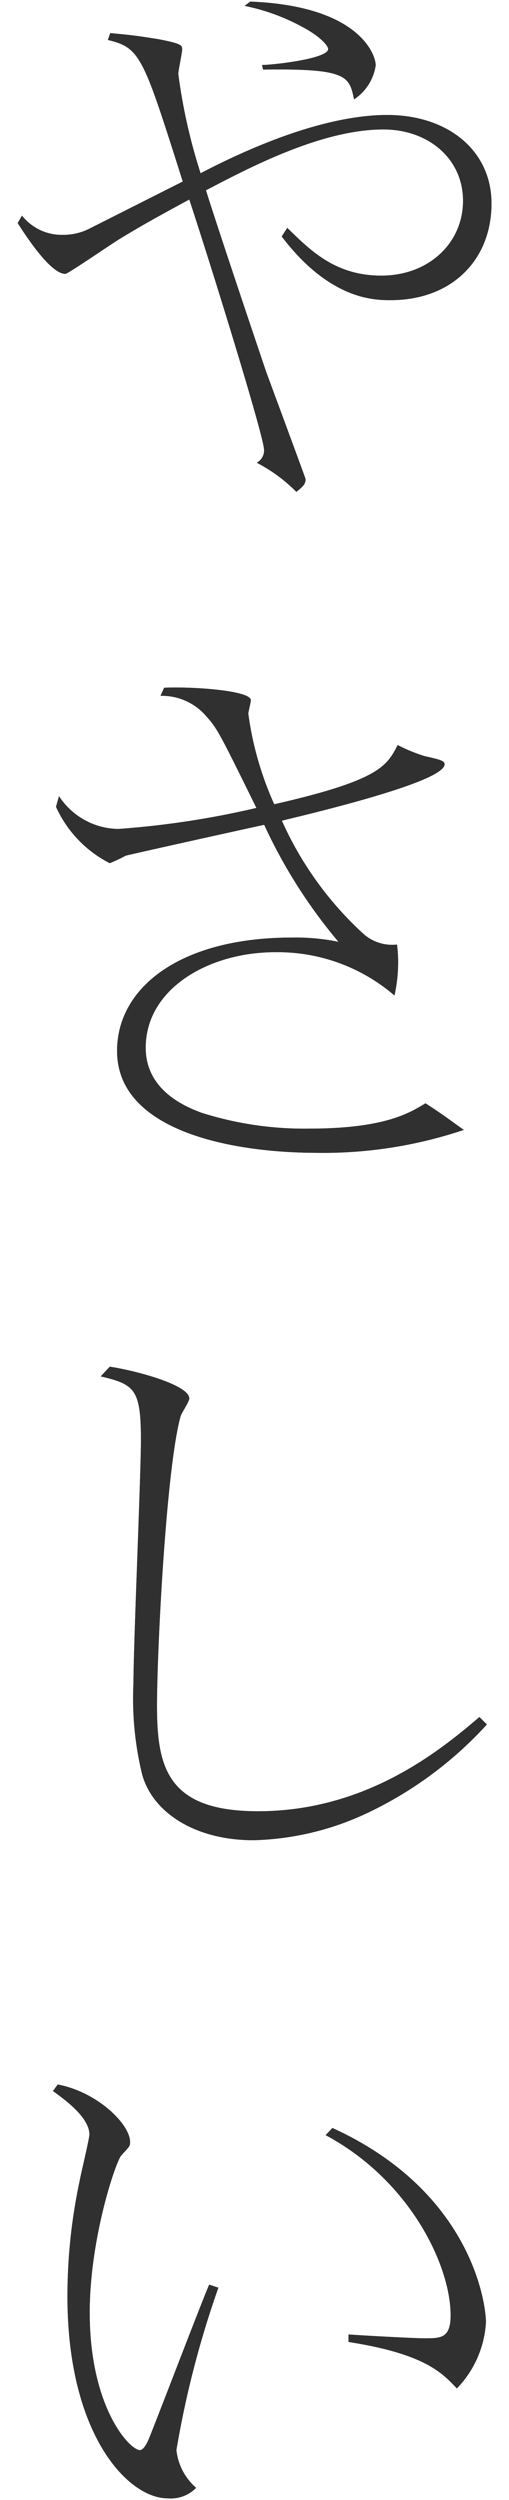
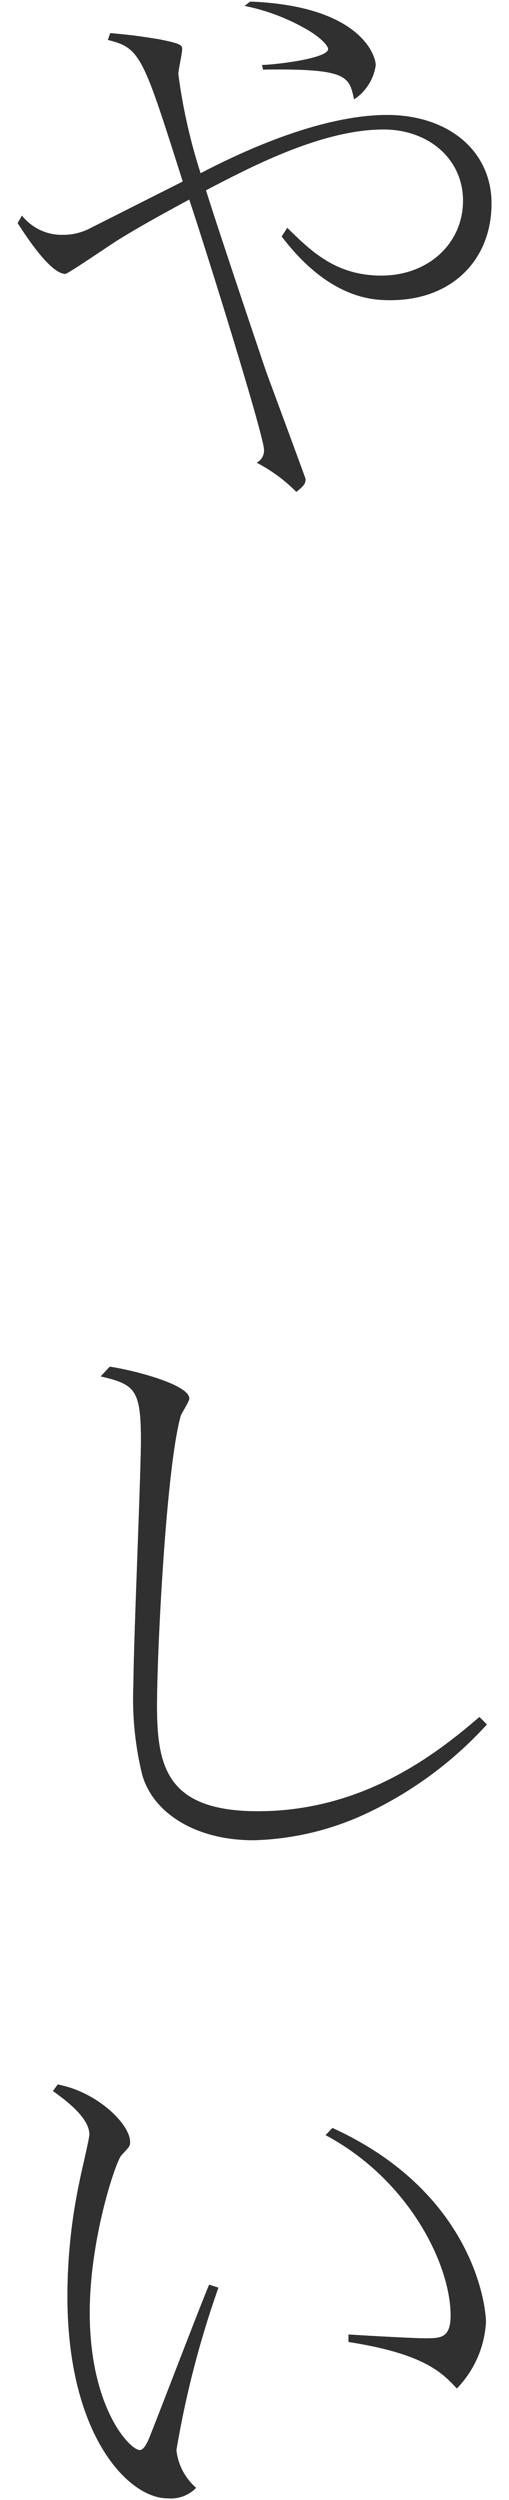
<svg xmlns="http://www.w3.org/2000/svg" id="2321e20f-ef12-4972-afd9-f6d095eba881" data-name="7b64b404-8b00-4d20-a199-1d98650842b3" viewBox="0 0 32 157">
  <defs>
    <style>
      .\37 6f0689f-5b27-4ef8-b8e4-4932b570b273 {
        fill: #303030;
      }
    </style>
  </defs>
  <title>concept-title-line02</title>
  <g>
    <path class="76f0689f-5b27-4ef8-b8e4-4932b570b273" d="M6.93,2.08c1.37.12,1.91.2,3.08.39,1.44.28,1.44.39,1.44.63s-.24,1.32-.24,1.55a35.09,35.09,0,0,0,1.4,6.23c5.76-3,9.54-3.66,11.72-3.66,3.85,0,6.57,2.25,6.57,5.56,0,3.54-2.49,6.07-6.34,6.07-1,0-3.81,0-6.85-4l.35-.54c1.44,1.4,3,3,5.91,3,3,0,5.14-2.06,5.14-4.7s-2.18-4.48-5-4.48c-3.89,0-8.4,2.38-11.16,3.82.5,1.63,2.45,7.46,3.77,11.36.27.74,2.49,6.73,2.49,6.77,0,.27-.08.42-.58.81a9.92,9.92,0,0,0-2.49-1.83.87.87,0,0,0,.46-.81c0-.82-3.3-11.48-4.7-15.72-1.52.82-3,1.63-4.4,2.49-.51.31-3.23,2.18-3.39,2.18-.93,0-2.45-2.34-3-3.19l.27-.47a3.19,3.19,0,0,0,2.57,1.21,3.65,3.65,0,0,0,1.75-.43l5.79-2.92C9,3.56,8.84,3,6.78,2.51Zm9.54,2c.7,0,4.16-.39,4.16-1,0-.2-.47-.78-1.64-1.4A12.86,12.86,0,0,0,15.38.37L15.73.1c6.88.27,7.89,3.35,7.89,4a3.09,3.09,0,0,1-1.36,2.14c-.31-1.44-.39-1.95-5.72-1.87Z" />
    <path class="76f0689f-5b27-4ef8-b8e4-4932b570b273" d="M6.93,2.08c1.37.12,1.91.2,3.08.39,1.44.28,1.44.39,1.44.63s-.24,1.32-.24,1.55a35.09,35.09,0,0,0,1.4,6.23c5.76-3,9.54-3.66,11.72-3.66,3.85,0,6.57,2.25,6.57,5.56,0,3.54-2.49,6.07-6.34,6.07-1,0-3.81,0-6.85-4l.35-.54c1.44,1.4,3,3,5.91,3,3,0,5.14-2.06,5.14-4.7s-2.18-4.48-5-4.48c-3.89,0-8.4,2.38-11.16,3.82.5,1.63,2.45,7.46,3.77,11.36.27.74,2.49,6.73,2.49,6.77,0,.27-.08.42-.58.81a9.92,9.92,0,0,0-2.49-1.83.87.87,0,0,0,.46-.81c0-.82-3.3-11.48-4.7-15.72-1.52.82-3,1.63-4.4,2.49-.51.31-3.23,2.18-3.39,2.18-.93,0-2.45-2.34-3-3.19l.27-.47a3.19,3.19,0,0,0,2.57,1.21,3.65,3.65,0,0,0,1.75-.43l5.79-2.92C9,3.56,8.84,3,6.78,2.51Zm9.54,2c.7,0,4.16-.39,4.16-1,0-.2-.47-.78-1.64-1.4A12.86,12.86,0,0,0,15.38.37L15.73.1c6.88.27,7.89,3.35,7.89,4a3.09,3.09,0,0,1-1.36,2.14c-.31-1.44-.39-1.95-5.72-1.87Z" />
-     <path class="76f0689f-5b27-4ef8-b8e4-4932b570b273" d="M3.71,50a4.52,4.52,0,0,0,3.73,2.06,55.14,55.14,0,0,0,8.68-1.32c-2.22-4.51-2.46-5-3.12-5.72a3.66,3.66,0,0,0-2.91-1.32l.23-.51c2-.08,5.45.2,5.45.78,0,.15-.16.74-.16.85a20.5,20.5,0,0,0,1.63,5.69C23.86,49,24.32,48.11,25,46.79a10.29,10.29,0,0,0,1.71.7c1.05.23,1.24.31,1.24.51,0,1.09-8,3-10.23,3.54a21.51,21.51,0,0,0,5.14,7.12,2.72,2.72,0,0,0,2.1.66,8.86,8.86,0,0,1,.07,1.2,9.76,9.76,0,0,1-.23,2,11.24,11.24,0,0,0-7.51-2.72c-4.16,0-8.13,2.29-8.13,6,0,2.72,2.57,3.73,3.5,4.08a21.35,21.35,0,0,0,6.77,1c4.79,0,6.34-1,7.32-1.59,1.16.74,1.9,1.32,2.41,1.67a27.77,27.77,0,0,1-9.26,1.44C14.48,72.39,7.36,71,7.36,66c0-4,4-7.12,11-7.12a13.31,13.31,0,0,1,2.92.27,32.45,32.45,0,0,1-4.67-7.35c-1.09.23-8.48,1.87-8.71,1.94a10.44,10.44,0,0,1-1,.47,7.4,7.4,0,0,1-3.38-3.54Z" />
-     <path class="76f0689f-5b27-4ef8-b8e4-4932b570b273" d="M3.71,50a4.52,4.52,0,0,0,3.73,2.06,55.14,55.14,0,0,0,8.68-1.32c-2.22-4.51-2.46-5-3.12-5.72a3.66,3.66,0,0,0-2.91-1.32l.23-.51c2-.08,5.45.2,5.45.78,0,.15-.16.74-.16.85a20.5,20.5,0,0,0,1.63,5.69C23.86,49,24.32,48.11,25,46.79a10.29,10.29,0,0,0,1.71.7c1.05.23,1.24.31,1.24.51,0,1.09-8,3-10.23,3.54a21.51,21.51,0,0,0,5.14,7.12,2.72,2.72,0,0,0,2.1.66,8.86,8.86,0,0,1,.07,1.2,9.76,9.76,0,0,1-.23,2,11.24,11.24,0,0,0-7.51-2.72c-4.16,0-8.13,2.29-8.13,6,0,2.72,2.57,3.73,3.5,4.08a21.35,21.35,0,0,0,6.77,1c4.79,0,6.34-1,7.32-1.59,1.16.74,1.9,1.32,2.41,1.67a27.77,27.77,0,0,1-9.26,1.44C14.48,72.39,7.36,71,7.36,66c0-4,4-7.12,11-7.12a13.31,13.31,0,0,1,2.92.27,32.45,32.45,0,0,1-4.67-7.35c-1.09.23-8.48,1.87-8.71,1.94a10.44,10.44,0,0,1-1,.47,7.4,7.4,0,0,1-3.38-3.54Z" />
    <path class="76f0689f-5b27-4ef8-b8e4-4932b570b273" d="M6.9,85.83c1.55.23,5,1.13,5,2,0,.2-.51.94-.55,1.13-.9,3.23-1.48,14.63-1.48,18.17,0,3.82.62,6.62,6.34,6.62,6.62,0,11.21-3.58,13.93-5.92l.47.47a24.09,24.09,0,0,1-7.35,5.48,17.77,17.77,0,0,1-7.32,1.79c-3.69,0-6.34-1.75-7-4.12a20.07,20.07,0,0,1-.55-5.72c0-2.41.47-13.11.47-15.29,0-3.19-.39-3.5-2.53-4Z" />
    <path class="76f0689f-5b27-4ef8-b8e4-4932b570b273" d="M6.9,85.83c1.55.23,5,1.13,5,2,0,.2-.51.94-.55,1.13-.9,3.23-1.48,14.63-1.48,18.17,0,3.82.62,6.62,6.34,6.62,6.62,0,11.21-3.58,13.93-5.92l.47.47a24.09,24.09,0,0,1-7.35,5.48,17.77,17.77,0,0,1-7.32,1.79c-3.69,0-6.34-1.75-7-4.12a20.07,20.07,0,0,1-.55-5.72c0-2.41.47-13.11.47-15.29,0-3.19-.39-3.5-2.53-4Z" />
    <path class="76f0689f-5b27-4ef8-b8e4-4932b570b273" d="M3.63,130.91c2.49.47,4.55,2.49,4.55,3.62,0,.27-.08.31-.54.82-.32.27-2,5.17-2,9.88,0,6,2.53,8.64,3.15,8.64.23,0,.43-.39.55-.66.62-1.52,3.23-8.37,3.81-9.73l.58.19a60.88,60.88,0,0,0-2.64,10.2,3.65,3.65,0,0,0,1.24,2.37,2.22,2.22,0,0,1-1.79.66c-2.49,0-6.3-4-6.3-12.68A34.73,34.73,0,0,1,5,137c.08-.46.62-2.68.62-2.95,0-1.09-1.59-2.22-2.29-2.73Zm17.27,2.73c8.76,4,9.65,11.05,9.65,12.21A6.5,6.5,0,0,1,28.72,150c-.93-1-2.06-2.18-6.81-2.92l0-.47c1.17.08,4.17.24,4.79.24,1,0,1.63,0,1.63-1.44,0-3.15-2.57-8.49-7.86-11.32Z" />
    <path class="76f0689f-5b27-4ef8-b8e4-4932b570b273" d="M3.63,130.91c2.49.47,4.55,2.49,4.55,3.62,0,.27-.08.31-.54.82-.32.27-2,5.17-2,9.88,0,6,2.53,8.64,3.15,8.64.23,0,.43-.39.55-.66.62-1.52,3.23-8.37,3.81-9.73l.58.19a60.88,60.88,0,0,0-2.64,10.2,3.65,3.65,0,0,0,1.24,2.37,2.22,2.22,0,0,1-1.79.66c-2.49,0-6.3-4-6.3-12.68A34.73,34.73,0,0,1,5,137c.08-.46.62-2.68.62-2.95,0-1.09-1.59-2.22-2.29-2.73Zm17.27,2.73c8.76,4,9.65,11.05,9.65,12.21A6.5,6.5,0,0,1,28.72,150c-.93-1-2.06-2.18-6.81-2.92l0-.47c1.17.08,4.17.24,4.79.24,1,0,1.63,0,1.63-1.44,0-3.15-2.57-8.49-7.86-11.32Z" />
  </g>
</svg>